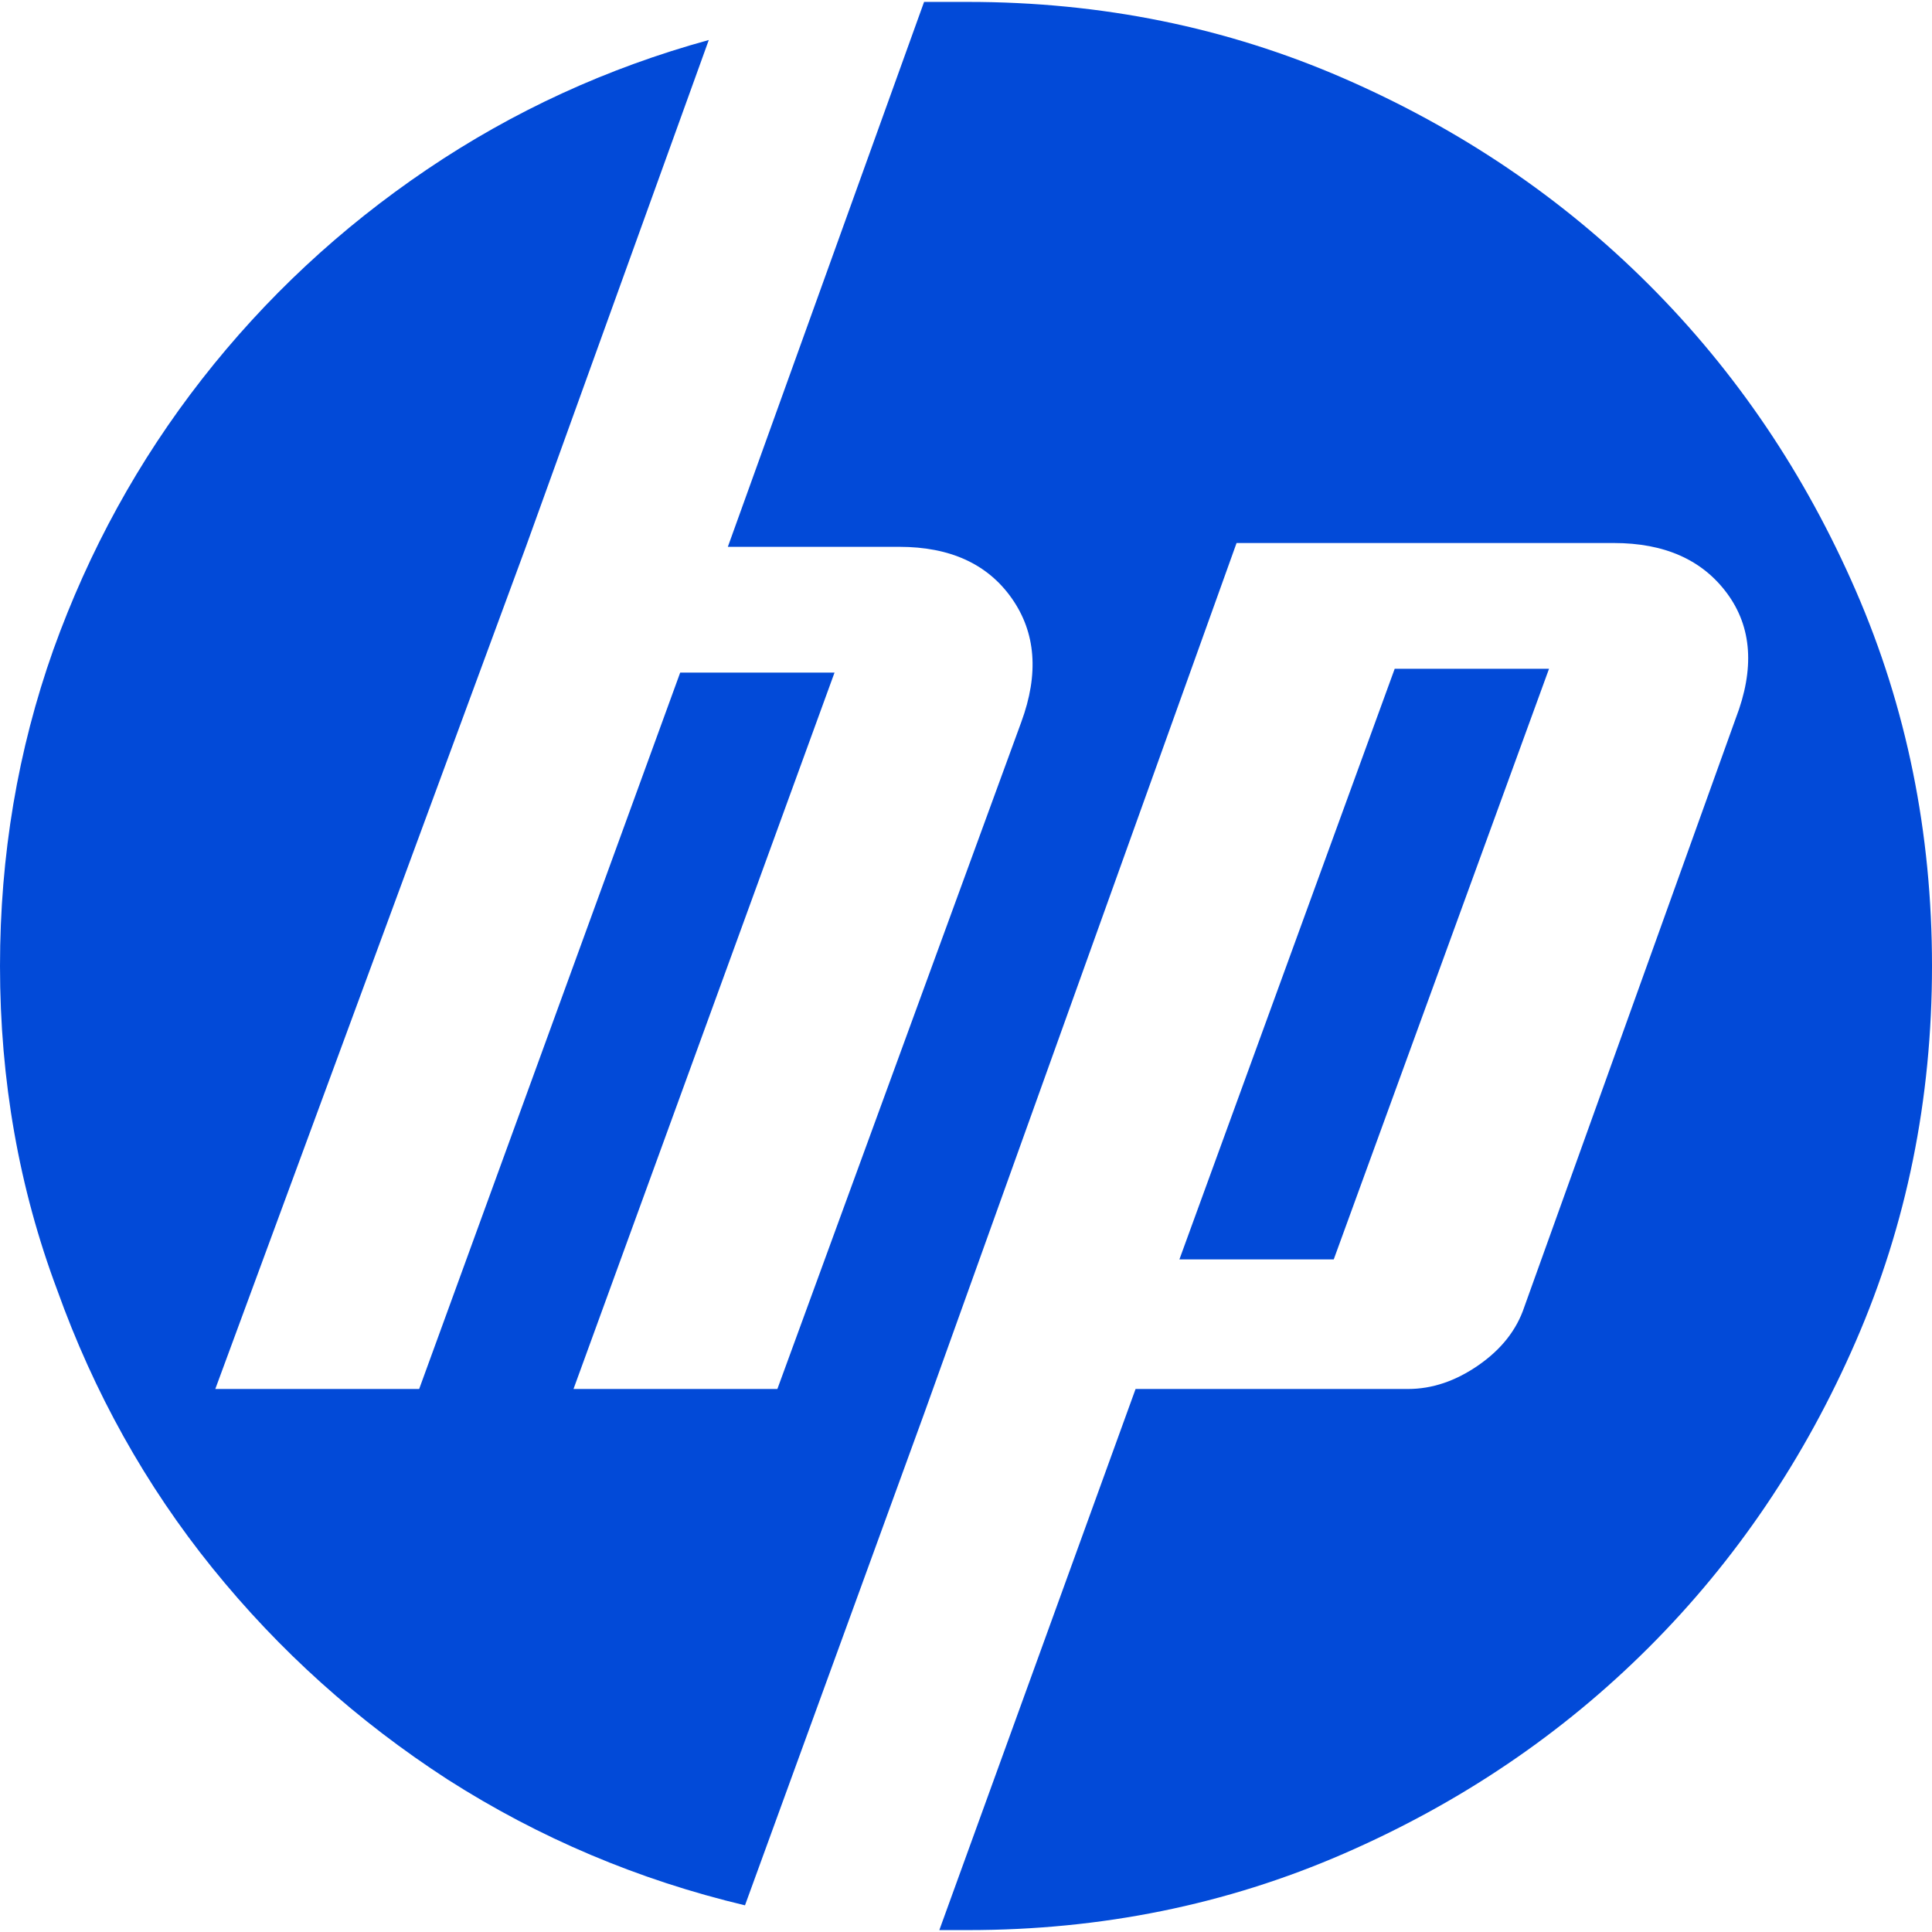
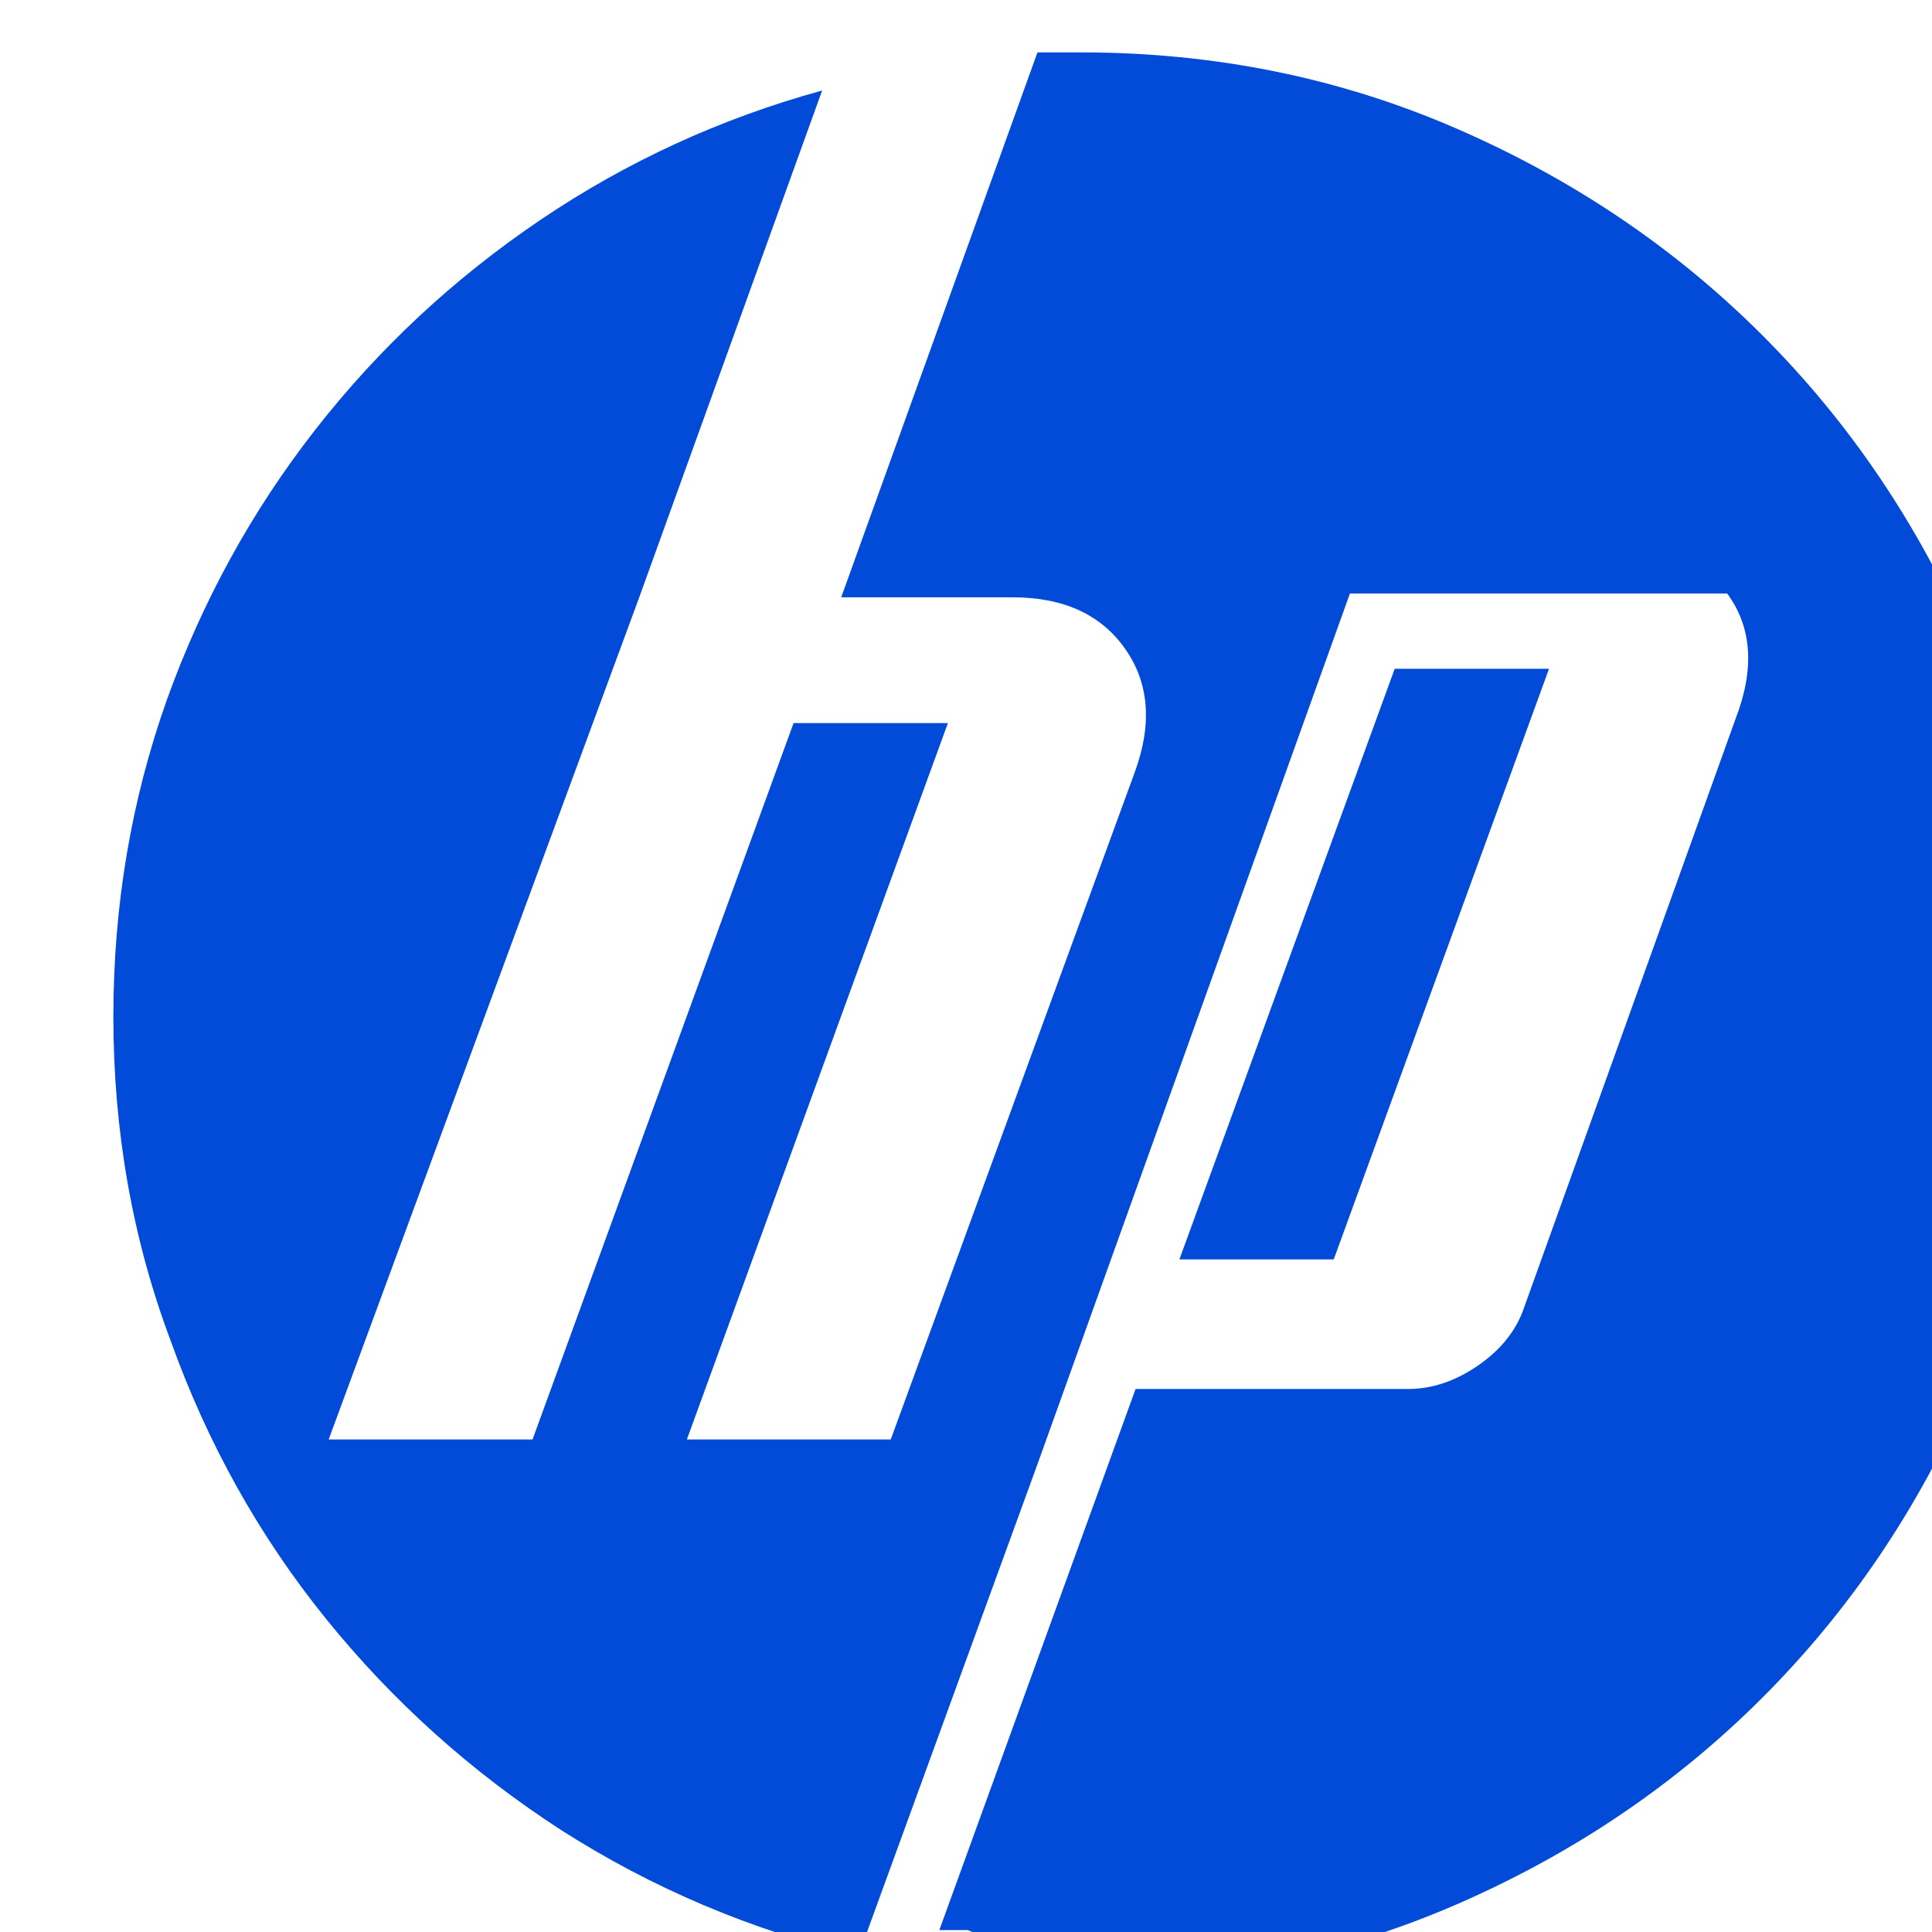
<svg xmlns="http://www.w3.org/2000/svg" width="68px" height="68px" version="1.1" viewBox="-10 0 1014 1012">
-   <path d="m498 1012h-15l103-284h143q19 0 37-12.5t24-30.5l111-309q15-39-4.5-65.5t-59.5-26.5h-198l-164 457-94 258q-84-20-156-66-71-46-123.5-111t-81.5-146q-30-80-30-170 0-87 28-166 28-78 78-142t118-110 148-68l-96 266-163 442h107l137-376h81l-137 376h107l128-350q14-38-5-65t-59-27h-90l103-286h23q105 0 197 40t160.5 108.5 108.5 160.5 40 197-40 197-108.5 160.5-160.5 108.5-197 40zm305-662h-81l-113 310h81z" fill="#024ad8" />
+   <path d="m498 1012h-15l103-284h143q19 0 37-12.5t24-30.5l111-309q15-39-4.5-65.5h-198l-164 457-94 258q-84-20-156-66-71-46-123.5-111t-81.5-146q-30-80-30-170 0-87 28-166 28-78 78-142t118-110 148-68l-96 266-163 442h107l137-376h81l-137 376h107l128-350q14-38-5-65t-59-27h-90l103-286h23q105 0 197 40t160.5 108.5 108.5 160.5 40 197-40 197-108.5 160.5-160.5 108.5-197 40zm305-662h-81l-113 310h81z" fill="#024ad8" />
</svg>